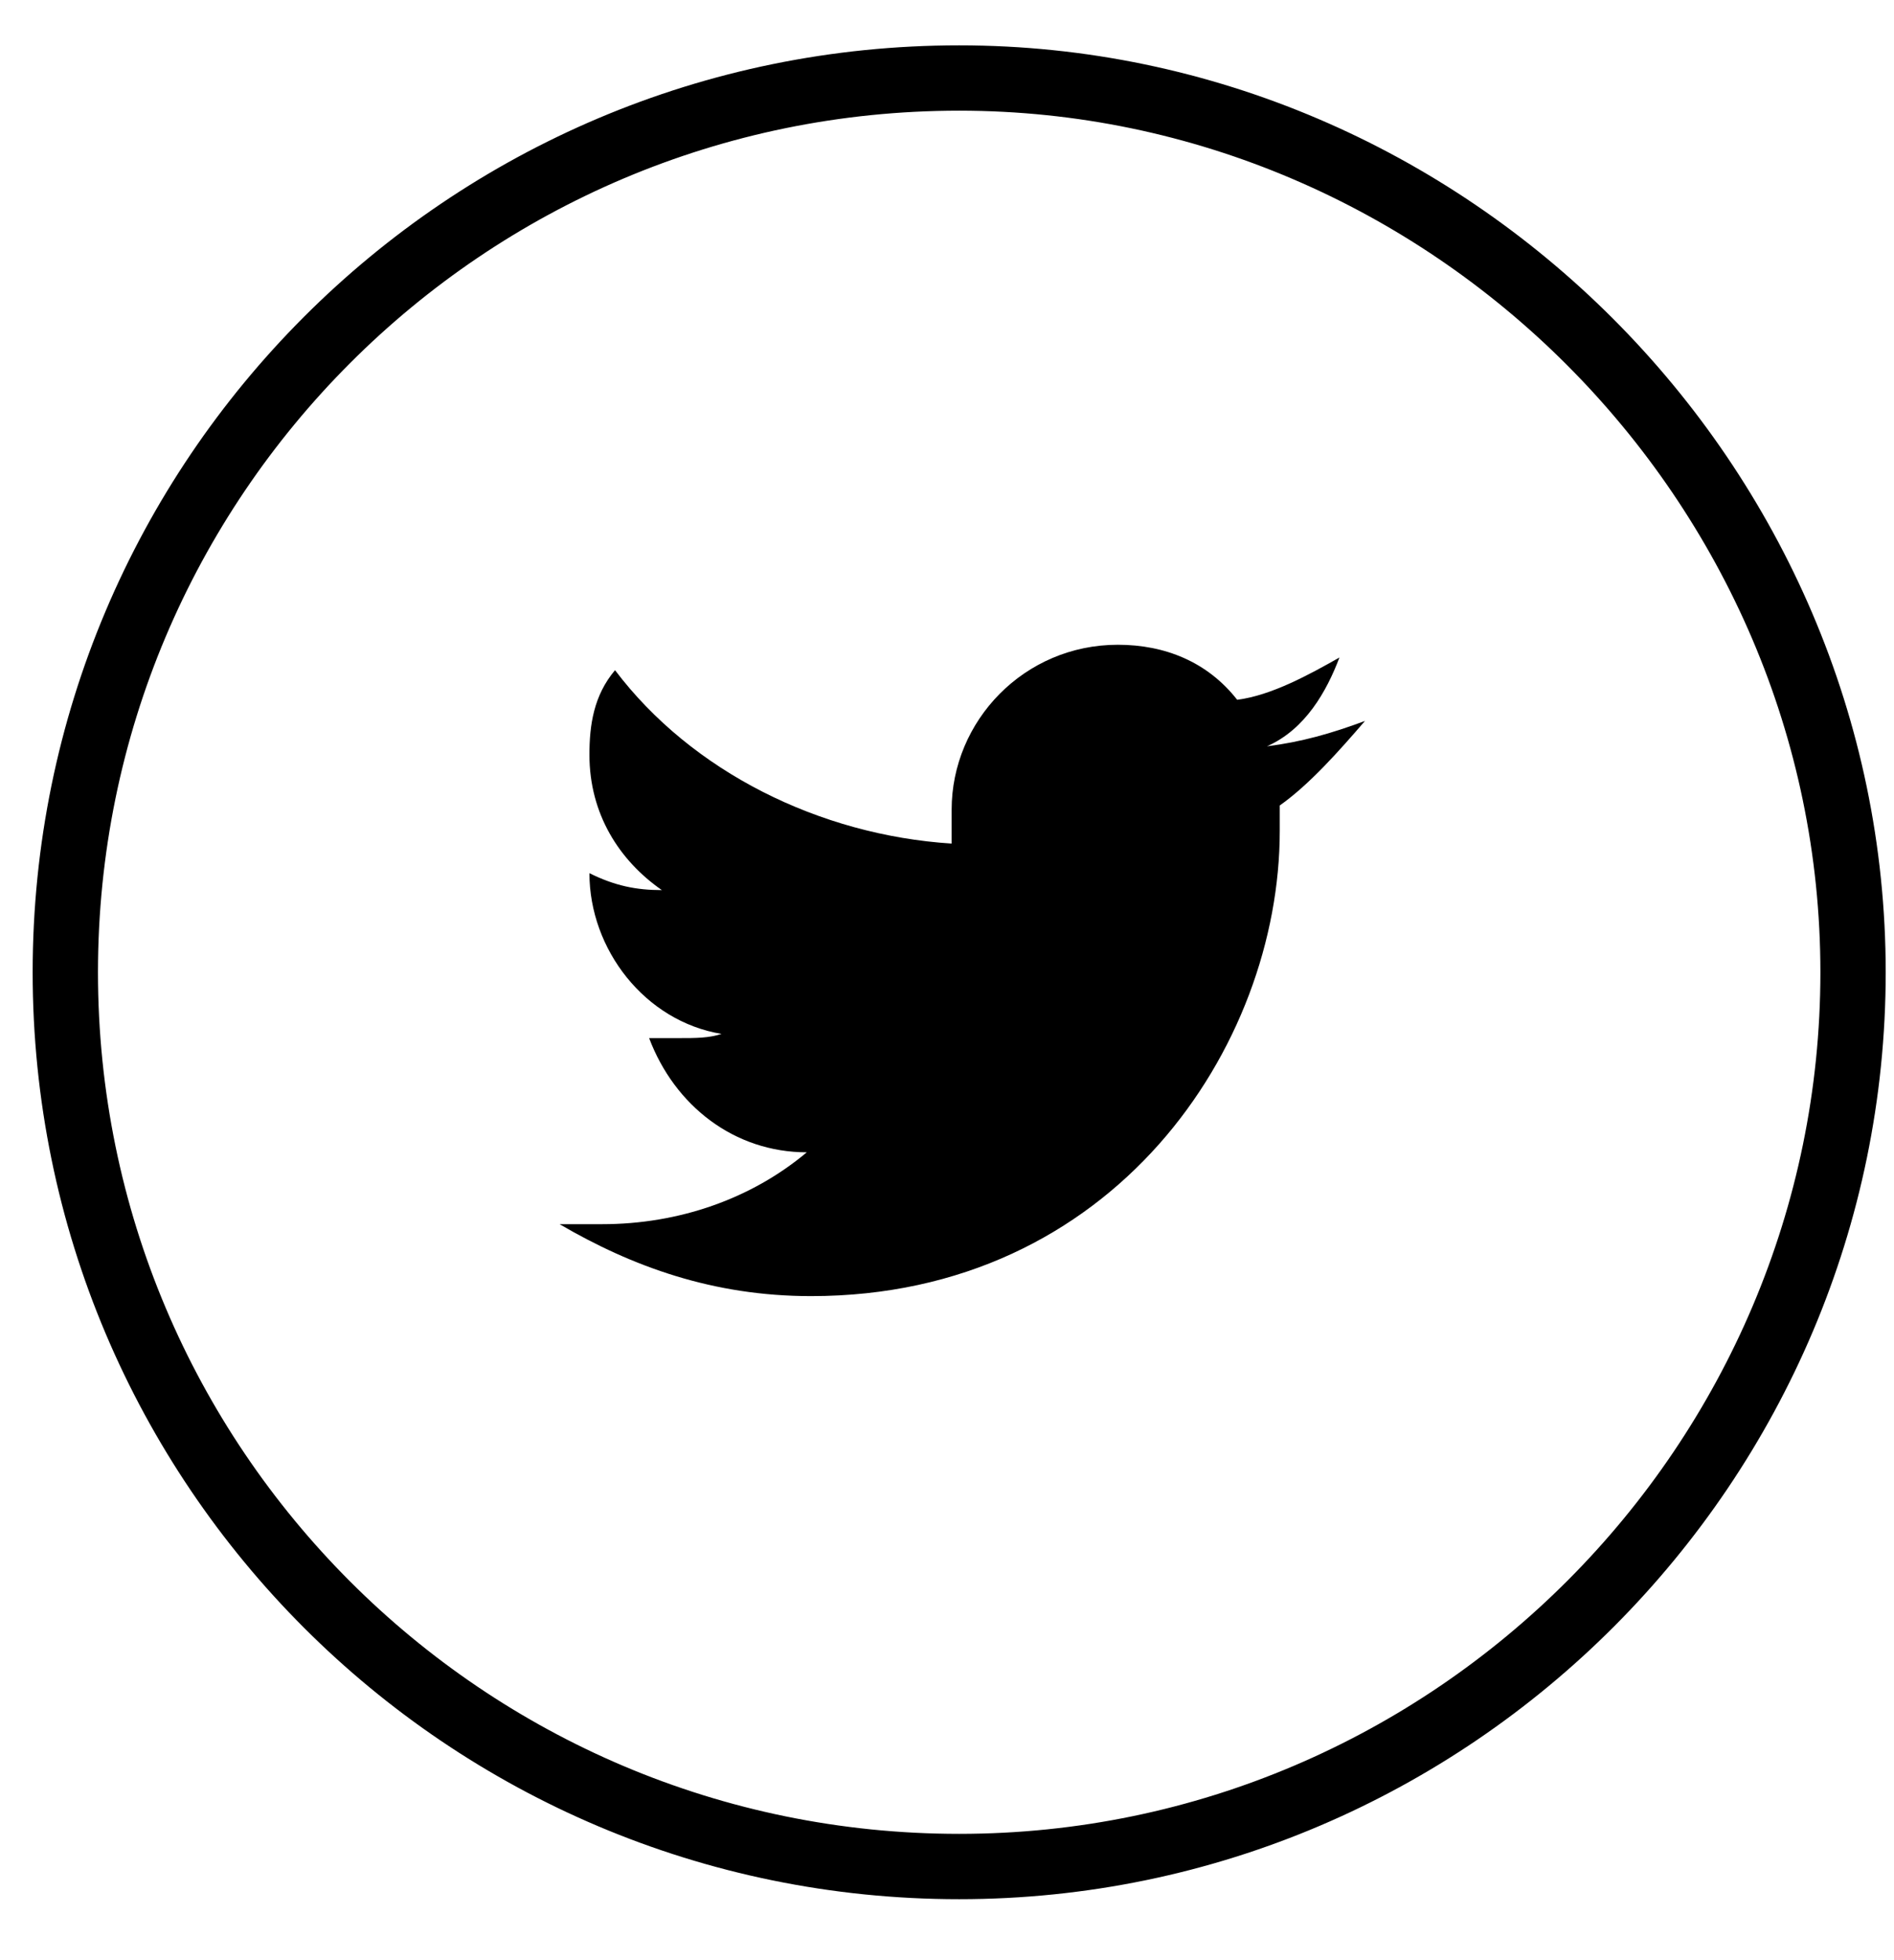
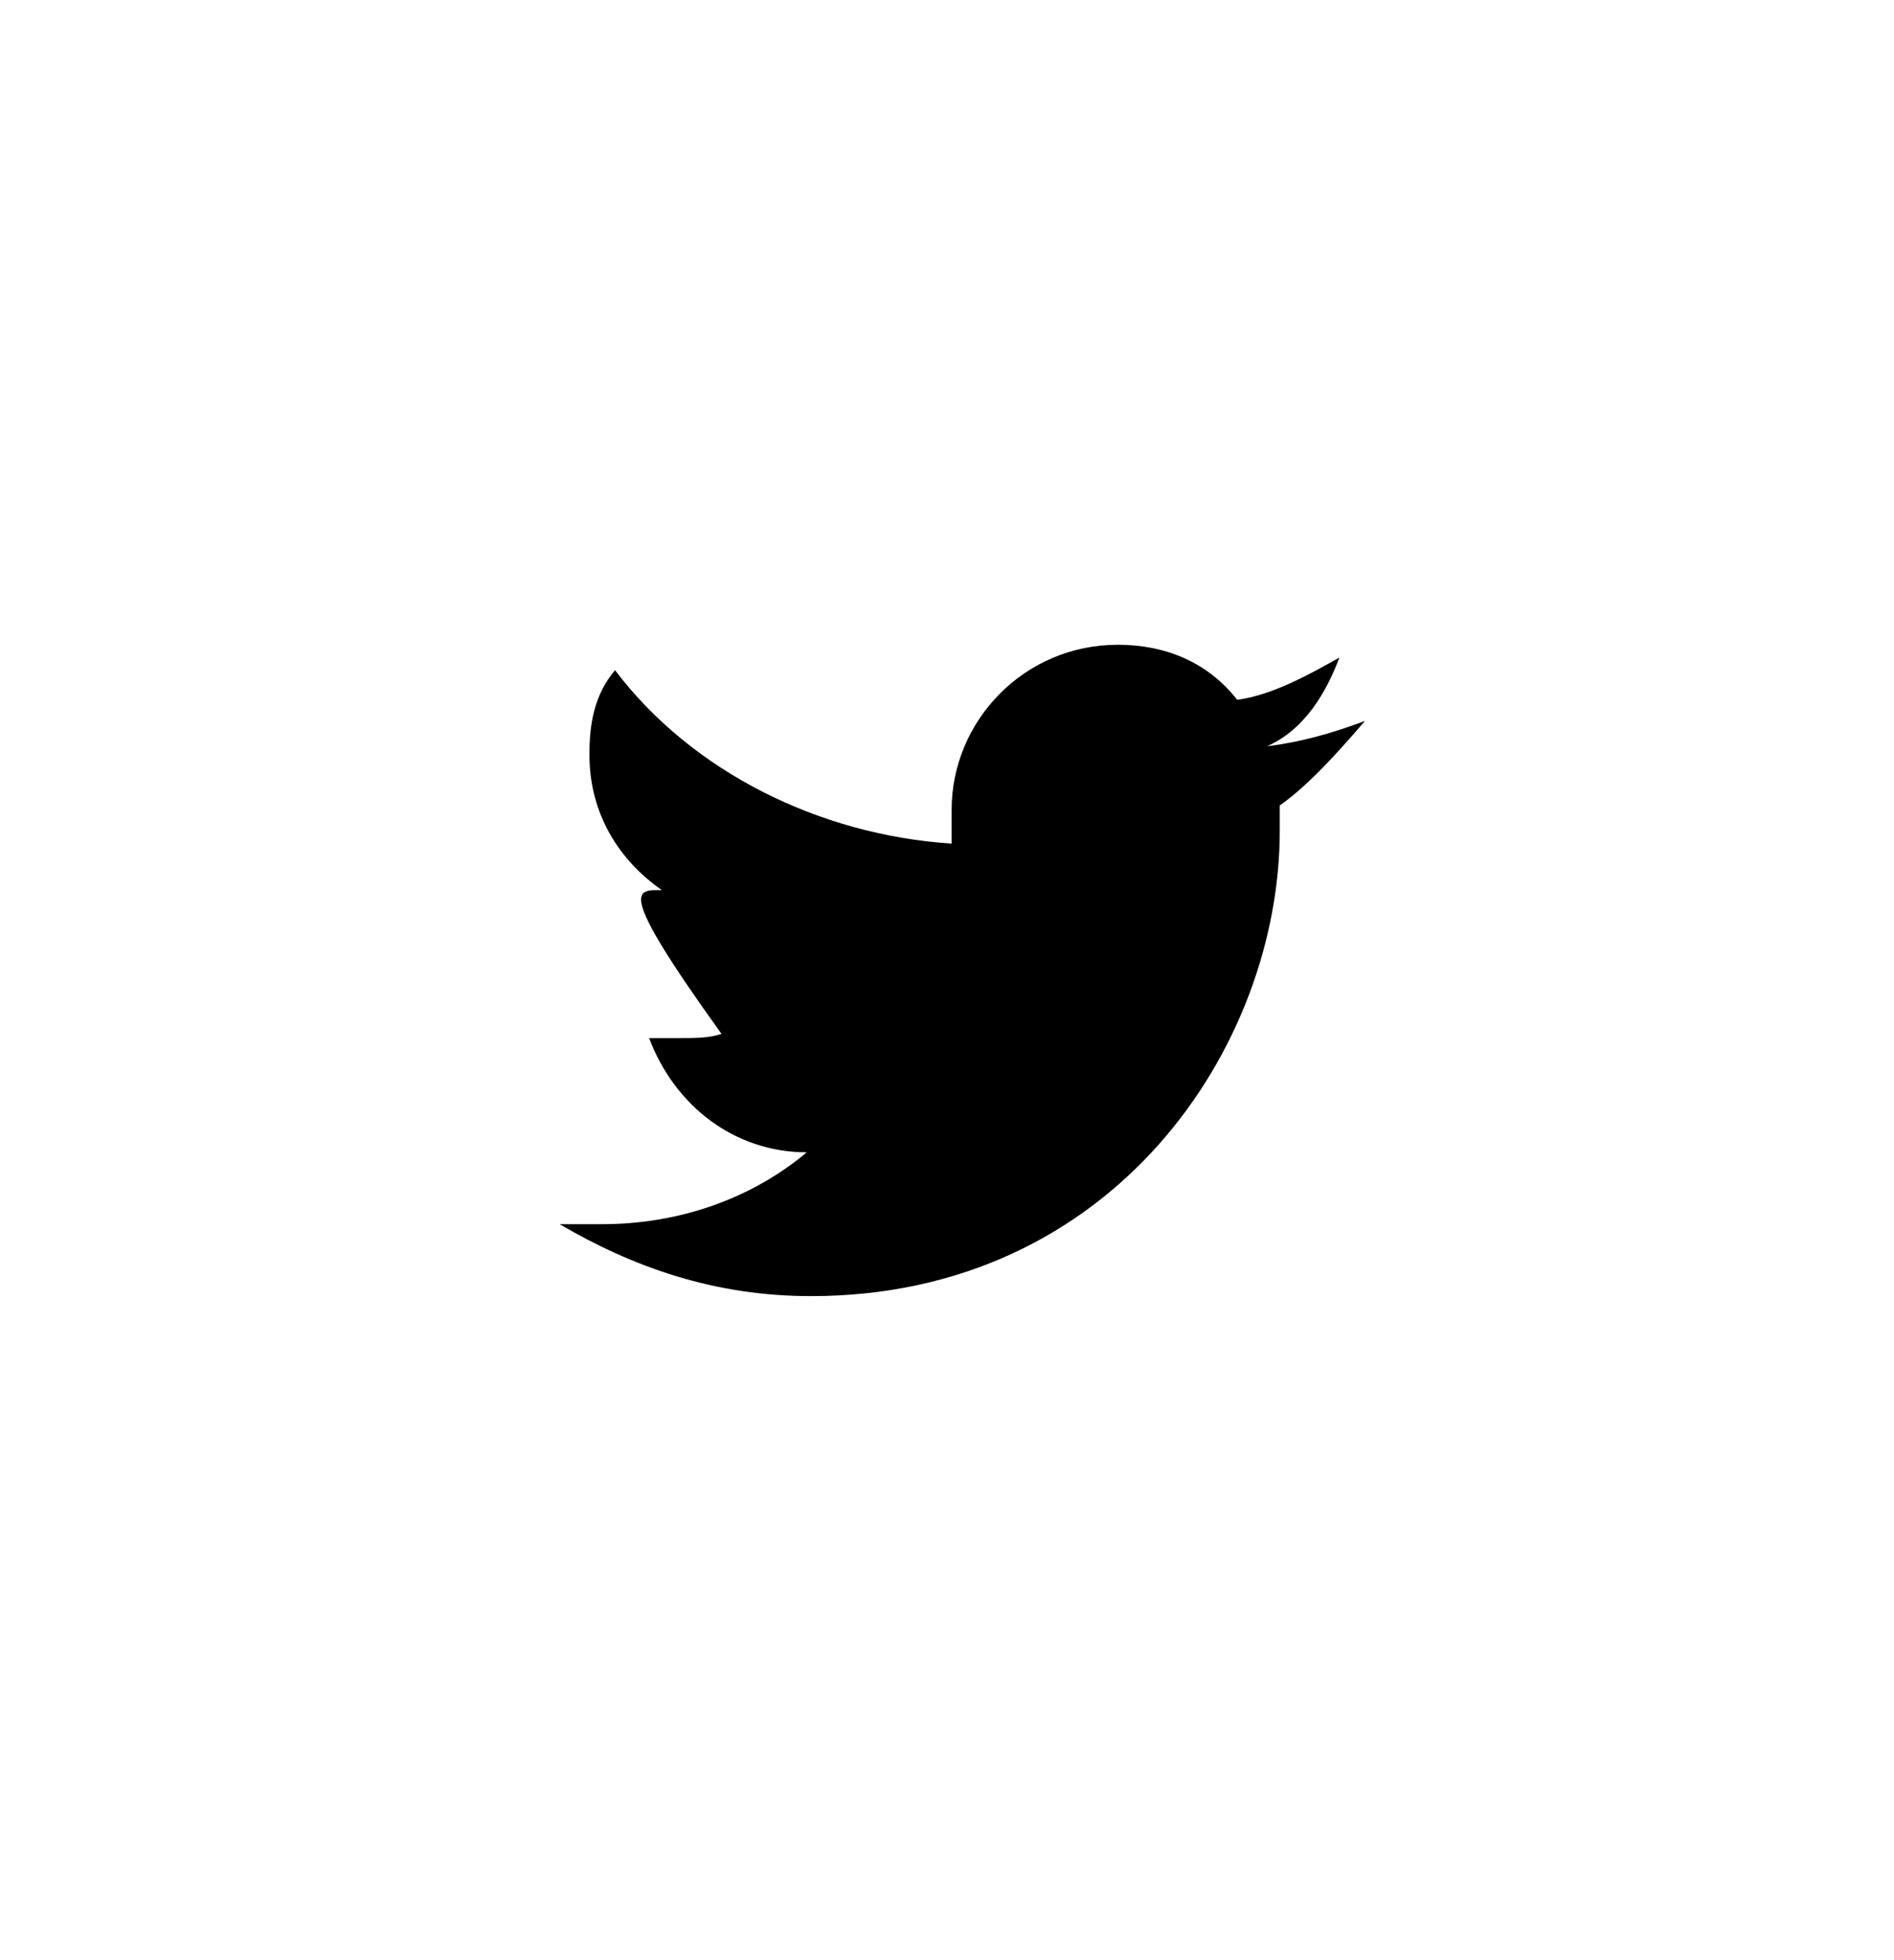
<svg xmlns="http://www.w3.org/2000/svg" width="29" height="30" viewBox="0 0 29 30" fill="none">
-   <path d="M14.686 1.194C7.126 1.194 1 7.321 1 14.881C1 22.441 7.126 28.567 14.686 28.567C22.247 28.567 28.373 22.376 28.373 14.881C28.373 7.386 22.181 1.194 14.686 1.194Z" stroke="black" stroke-miterlimit="10" />
-   <path d="M19.595 12.328C19.595 12.393 19.595 12.522 19.595 12.717C19.595 16.018 17.05 19.837 12.418 19.837C10.917 19.837 9.678 19.384 8.568 18.736C8.764 18.736 8.96 18.736 9.221 18.736C10.395 18.736 11.505 18.348 12.353 17.636C11.244 17.636 10.33 16.924 9.939 15.888C10.134 15.888 10.2 15.888 10.395 15.888C10.656 15.888 10.852 15.888 11.048 15.824C9.873 15.63 9.025 14.529 9.025 13.364C9.417 13.558 9.743 13.623 10.134 13.623C9.482 13.17 9.025 12.458 9.025 11.551C9.025 11.098 9.09 10.645 9.417 10.257C10.591 11.81 12.549 12.781 14.571 12.911C14.571 12.717 14.571 12.522 14.571 12.393C14.571 11.034 15.68 9.868 17.116 9.868C17.833 9.868 18.486 10.127 18.943 10.71C19.465 10.645 20.052 10.322 20.509 10.063C20.313 10.58 19.987 11.163 19.399 11.422C19.921 11.357 20.378 11.228 20.9 11.034C20.509 11.487 20.052 12.005 19.595 12.328Z" fill="black" />
+   <path d="M19.595 12.328C19.595 12.393 19.595 12.522 19.595 12.717C19.595 16.018 17.05 19.837 12.418 19.837C10.917 19.837 9.678 19.384 8.568 18.736C8.764 18.736 8.96 18.736 9.221 18.736C10.395 18.736 11.505 18.348 12.353 17.636C11.244 17.636 10.33 16.924 9.939 15.888C10.134 15.888 10.2 15.888 10.395 15.888C10.656 15.888 10.852 15.888 11.048 15.824C9.417 13.558 9.743 13.623 10.134 13.623C9.482 13.17 9.025 12.458 9.025 11.551C9.025 11.098 9.09 10.645 9.417 10.257C10.591 11.81 12.549 12.781 14.571 12.911C14.571 12.717 14.571 12.522 14.571 12.393C14.571 11.034 15.68 9.868 17.116 9.868C17.833 9.868 18.486 10.127 18.943 10.71C19.465 10.645 20.052 10.322 20.509 10.063C20.313 10.58 19.987 11.163 19.399 11.422C19.921 11.357 20.378 11.228 20.9 11.034C20.509 11.487 20.052 12.005 19.595 12.328Z" fill="black" />
</svg>